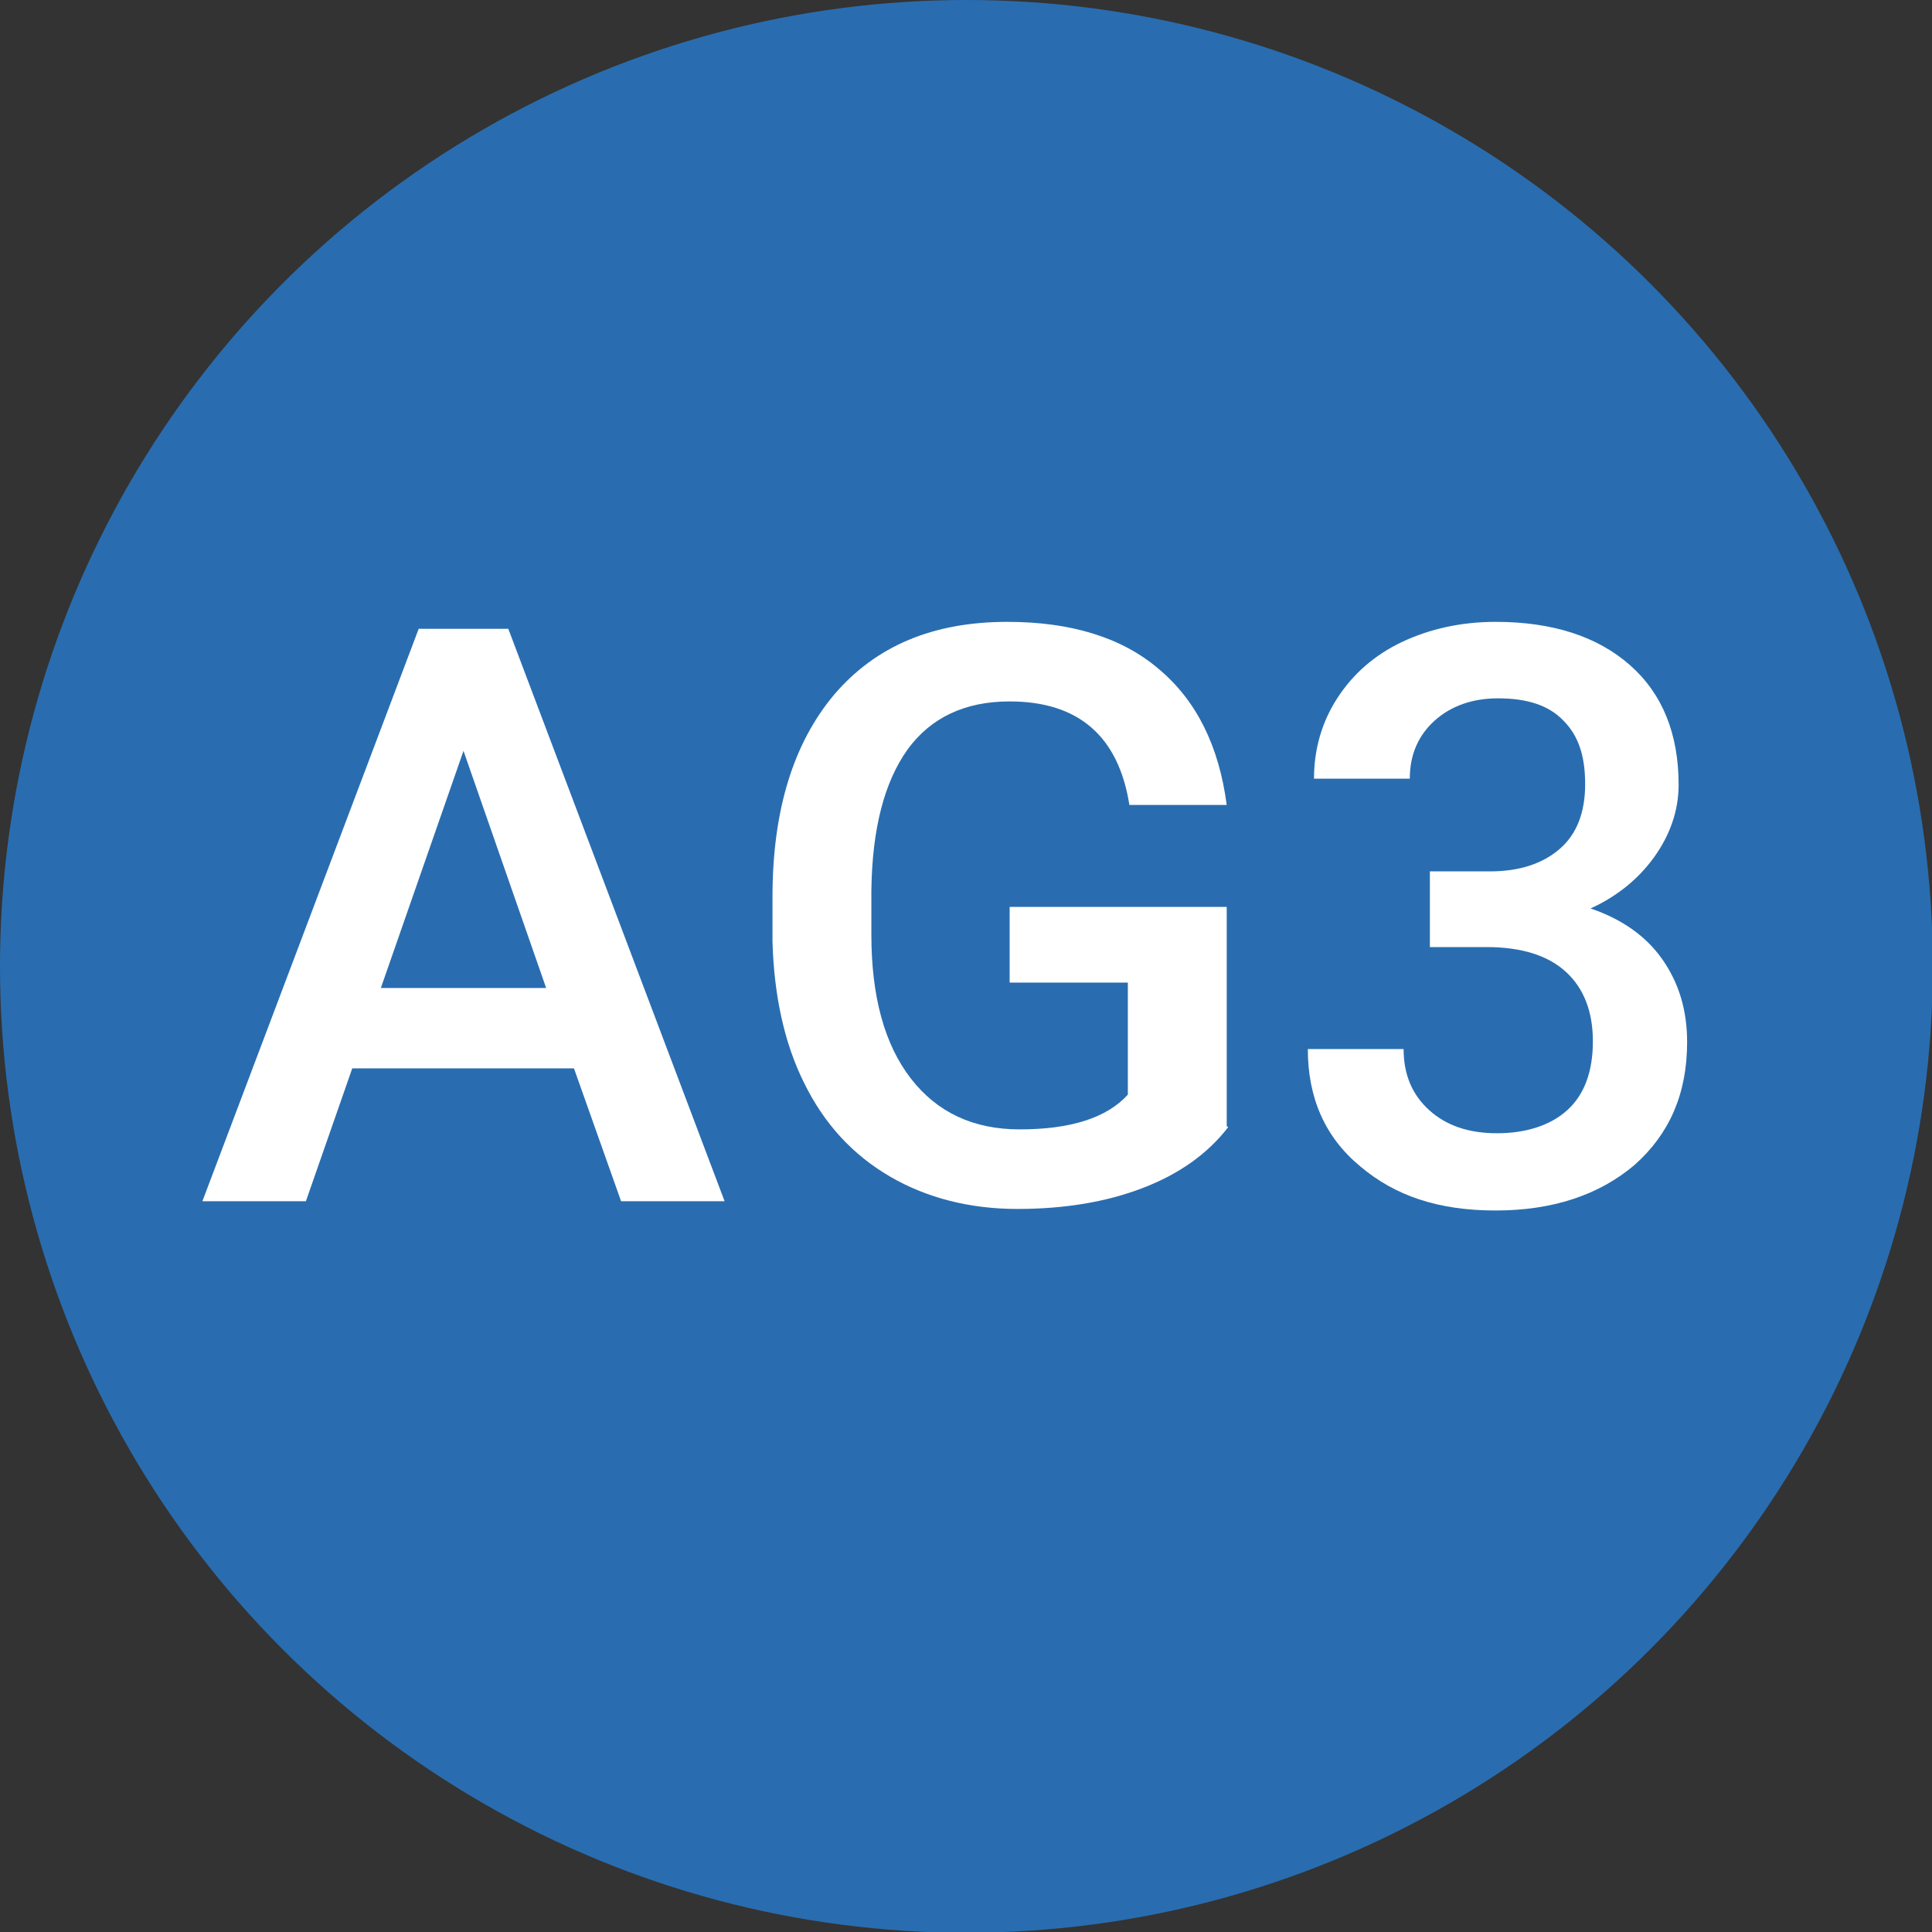
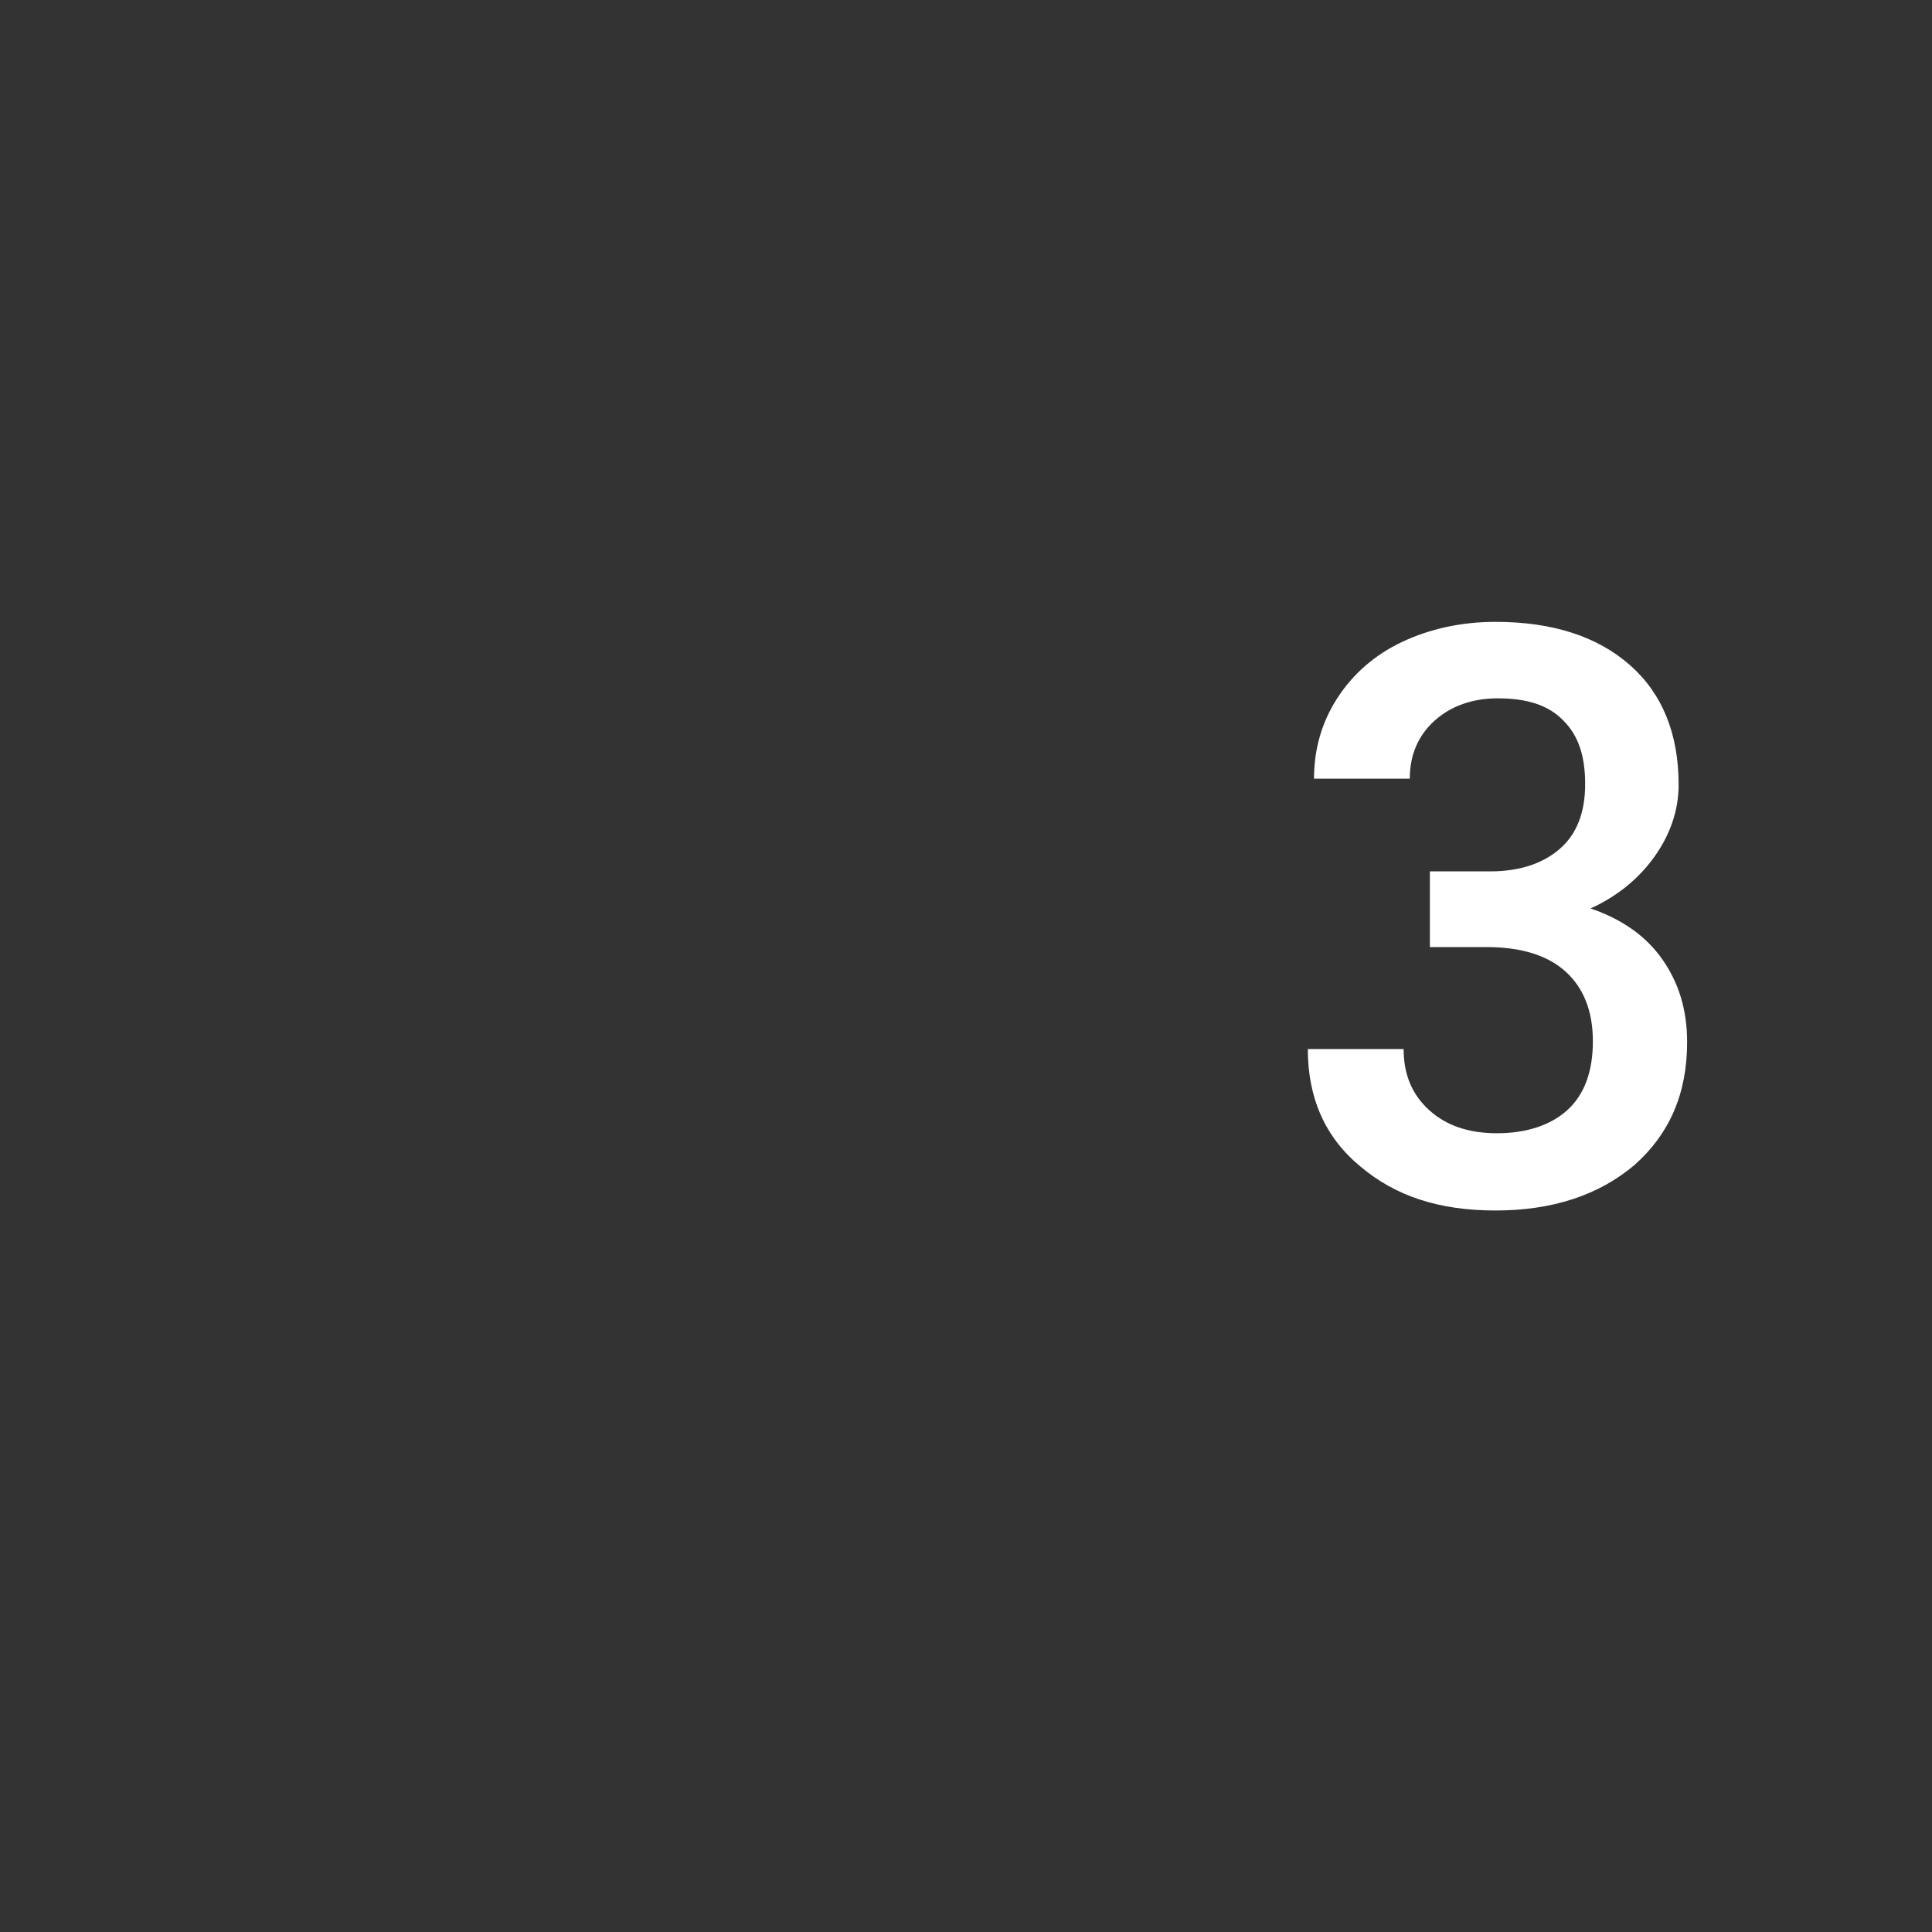
<svg xmlns="http://www.w3.org/2000/svg" width="8.82mm" height="8.82mm" viewBox="0 0 25.01 25.01">
  <rect x="0" y="0" width="25.01" height="25.01" fill="#333333" stroke="none" />
  <defs>
    <style>
      .cls-1 {
        fill: #fff;
      }

      .cls-2 {
        fill: #296db0;
      }
    </style>
  </defs>
  <g id="Calque_1" data-name="Calque 1" />
  <g id="Calque_2" data-name="Calque 2">
    <g id="Calque_1-2" data-name="Calque 1">
      <g>
-         <circle class="cls-2" cx="12.51" cy="12.51" r="12.51" />
        <g>
-           <path class="cls-1" d="M7.43,13.83h-2.87l-.6,1.72h-1.34l2.8-7.41h1.16l2.8,7.41h-1.34l-.61-1.72Zm-2.51-1.04h2.15l-1.07-3.07-1.07,3.07Z" />
-           <path class="cls-1" d="M15.9,14.59c-.27,.35-.64,.61-1.11,.79-.47,.18-1.01,.27-1.62,.27s-1.17-.14-1.65-.42c-.48-.28-.85-.68-1.11-1.21-.26-.52-.39-1.14-.41-1.83v-.58c0-1.12,.27-1.99,.8-2.62,.54-.63,1.28-.94,2.24-.94,.82,0,1.48,.2,1.96,.61,.49,.41,.78,1,.88,1.76h-1.26c-.14-.89-.66-1.34-1.55-1.34-.58,0-1.02,.21-1.32,.62-.3,.42-.46,1.02-.47,1.83v.57c0,.8,.17,1.42,.51,1.86,.34,.44,.81,.66,1.41,.66,.66,0,1.13-.15,1.4-.45v-1.45h-1.53v-.98h2.81v2.84Z" />
          <path class="cls-1" d="M18.54,11.28h.75c.38,0,.68-.1,.9-.29,.22-.19,.33-.47,.33-.84s-.09-.63-.28-.82c-.19-.2-.47-.29-.85-.29-.33,0-.61,.1-.82,.29-.21,.19-.32,.44-.32,.75h-1.24c0-.38,.1-.73,.3-1.04,.2-.31,.48-.56,.84-.73s.77-.26,1.21-.26c.74,0,1.32,.19,1.74,.56,.42,.37,.63,.89,.63,1.55,0,.33-.11,.65-.32,.94-.21,.29-.49,.51-.82,.66,.41,.14,.72,.36,.93,.66,.21,.3,.32,.65,.32,1.07,0,.67-.23,1.19-.68,1.59-.46,.39-1.06,.59-1.8,.59s-1.3-.19-1.75-.57c-.46-.38-.68-.89-.68-1.52h1.24c0,.33,.11,.59,.33,.79,.22,.2,.51,.3,.88,.3s.69-.1,.91-.3c.22-.2,.33-.5,.33-.89s-.12-.69-.35-.9c-.23-.21-.57-.32-1.03-.32h-.73v-.98Z" />
        </g>
      </g>
    </g>
  </g>
</svg>